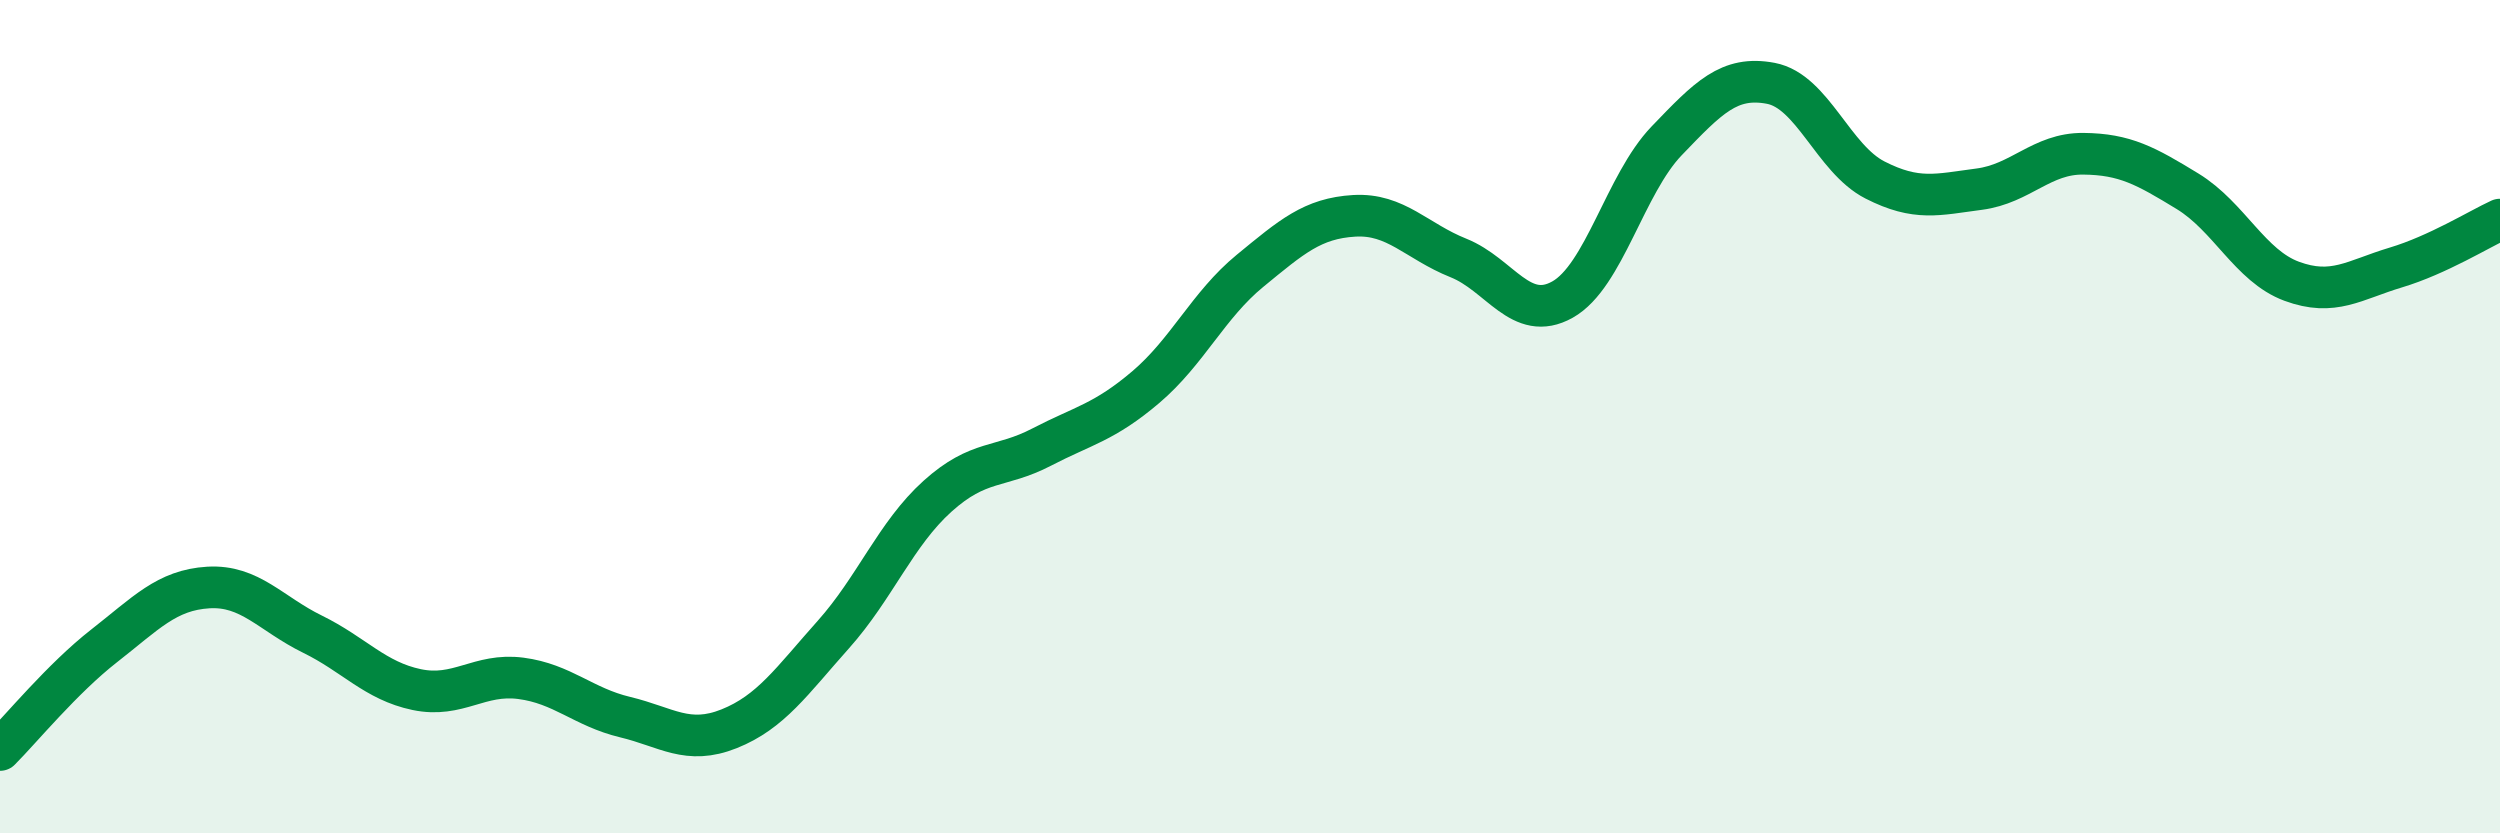
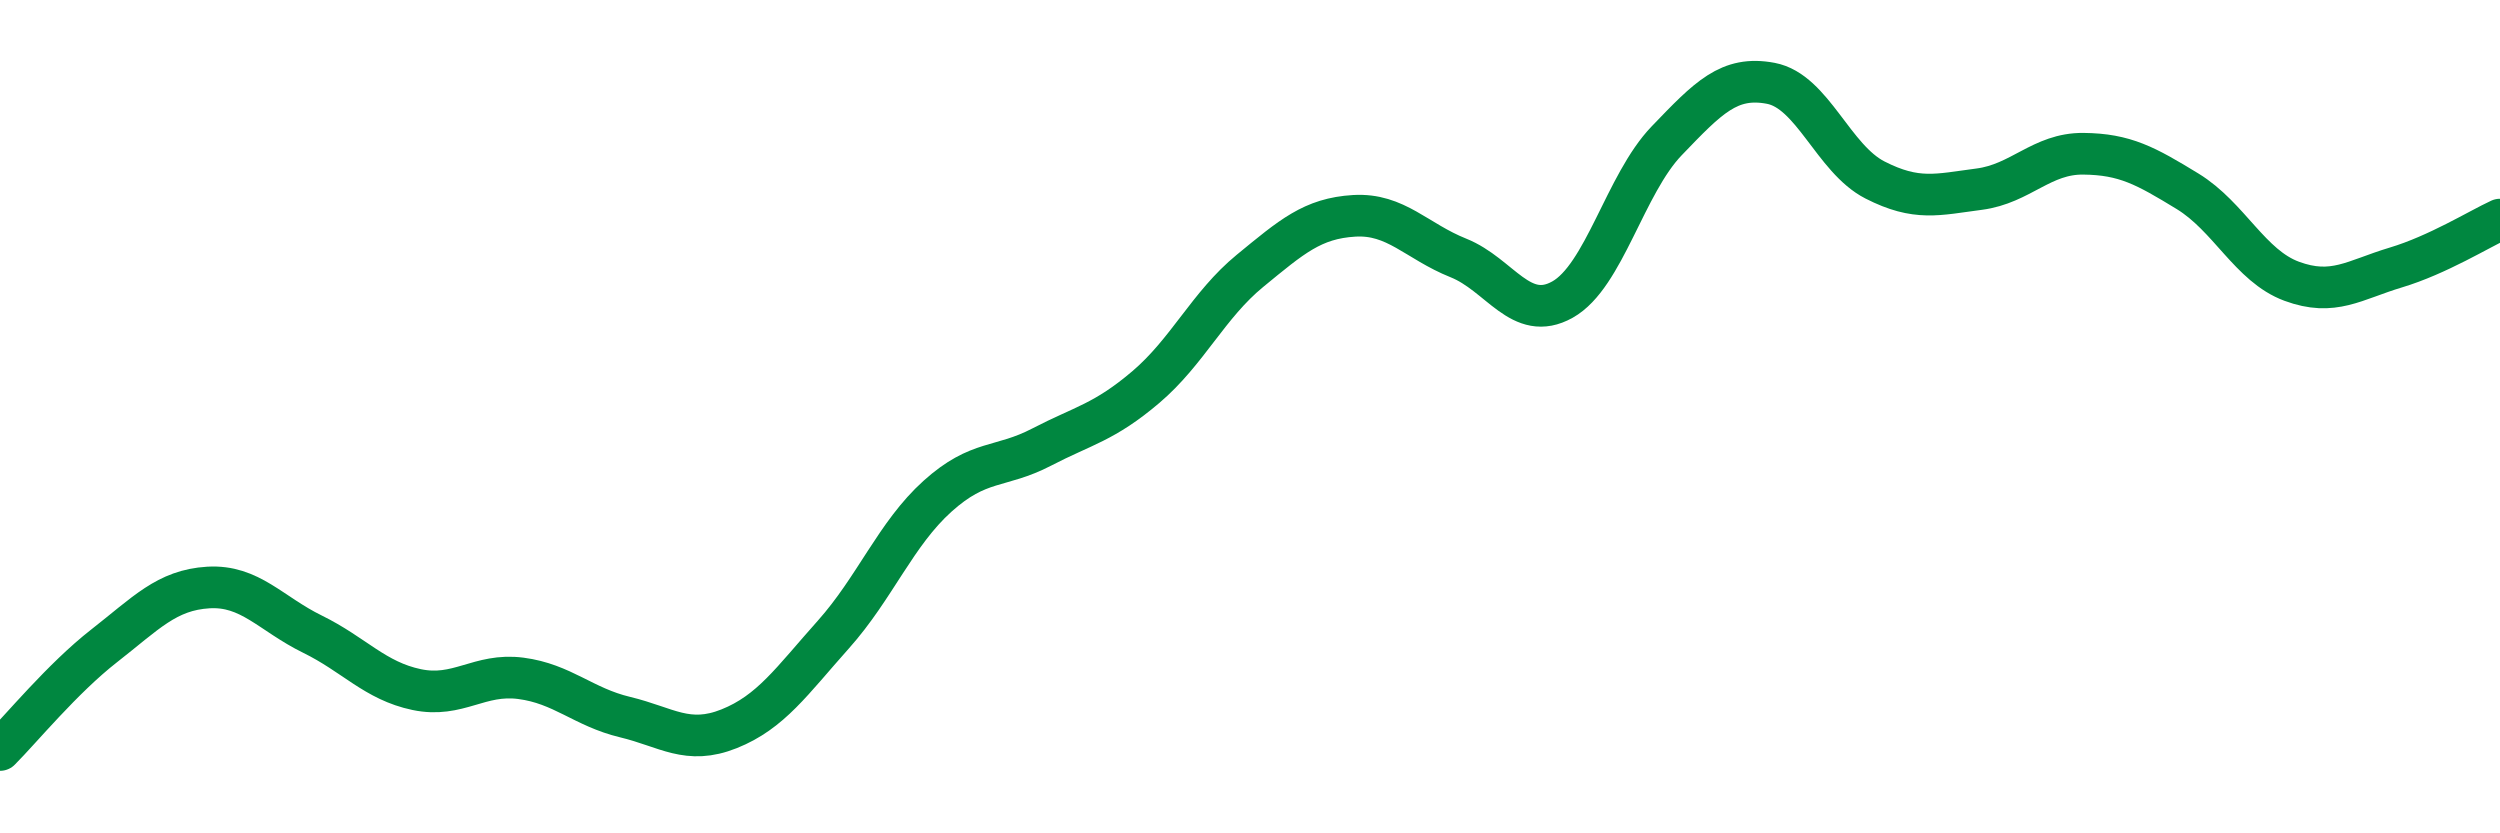
<svg xmlns="http://www.w3.org/2000/svg" width="60" height="20" viewBox="0 0 60 20">
-   <path d="M 0,18 C 0.5,17.5 1.5,16.28 2.5,15.5 C 3.5,14.72 4,14.16 5,14.1 C 6,14.04 6.5,14.73 7.5,15.22 C 8.5,15.71 9,16.34 10,16.55 C 11,16.76 11.5,16.15 12.5,16.28 C 13.5,16.41 14,16.97 15,17.21 C 16,17.45 16.5,17.89 17.5,17.49 C 18.5,17.09 19,16.35 20,15.23 C 21,14.11 21.5,12.81 22.5,11.91 C 23.5,11.01 24,11.25 25,10.73 C 26,10.21 26.5,10.14 27.5,9.29 C 28.5,8.44 29,7.32 30,6.5 C 31,5.68 31.5,5.24 32.5,5.18 C 33.5,5.12 34,5.79 35,6.19 C 36,6.59 36.5,7.75 37.5,7.19 C 38.5,6.63 39,4.42 40,3.38 C 41,2.34 41.5,1.81 42.5,2 C 43.5,2.19 44,3.81 45,4.32 C 46,4.83 46.5,4.67 47.5,4.54 C 48.5,4.41 49,3.68 50,3.69 C 51,3.7 51.5,3.98 52.5,4.59 C 53.5,5.2 54,6.38 55,6.75 C 56,7.12 56.5,6.72 57.5,6.42 C 58.5,6.12 59.5,5.5 60,5.27L60 20L0 20Z" fill="#008740" opacity="0.1" stroke-linecap="round" stroke-linejoin="round" />
  <path d="M 0,18 C 0.5,17.5 1.5,16.28 2.5,15.5 C 3.5,14.72 4,14.16 5,14.1 C 6,14.04 6.5,14.73 7.5,15.22 C 8.5,15.71 9,16.34 10,16.55 C 11,16.76 11.5,16.15 12.5,16.28 C 13.5,16.41 14,16.97 15,17.21 C 16,17.45 16.5,17.89 17.5,17.49 C 18.5,17.09 19,16.35 20,15.23 C 21,14.11 21.5,12.81 22.5,11.91 C 23.5,11.01 24,11.25 25,10.73 C 26,10.21 26.5,10.14 27.5,9.29 C 28.5,8.44 29,7.32 30,6.5 C 31,5.68 31.5,5.24 32.5,5.18 C 33.5,5.12 34,5.79 35,6.19 C 36,6.59 36.5,7.75 37.5,7.19 C 38.5,6.63 39,4.42 40,3.38 C 41,2.34 41.5,1.81 42.5,2 C 43.5,2.19 44,3.81 45,4.32 C 46,4.83 46.5,4.67 47.5,4.54 C 48.5,4.41 49,3.68 50,3.69 C 51,3.7 51.5,3.98 52.5,4.59 C 53.5,5.2 54,6.38 55,6.75 C 56,7.12 56.5,6.72 57.5,6.42 C 58.5,6.12 59.5,5.5 60,5.27" stroke="#008740" stroke-width="1" fill="none" stroke-linecap="round" stroke-linejoin="round" />
</svg>